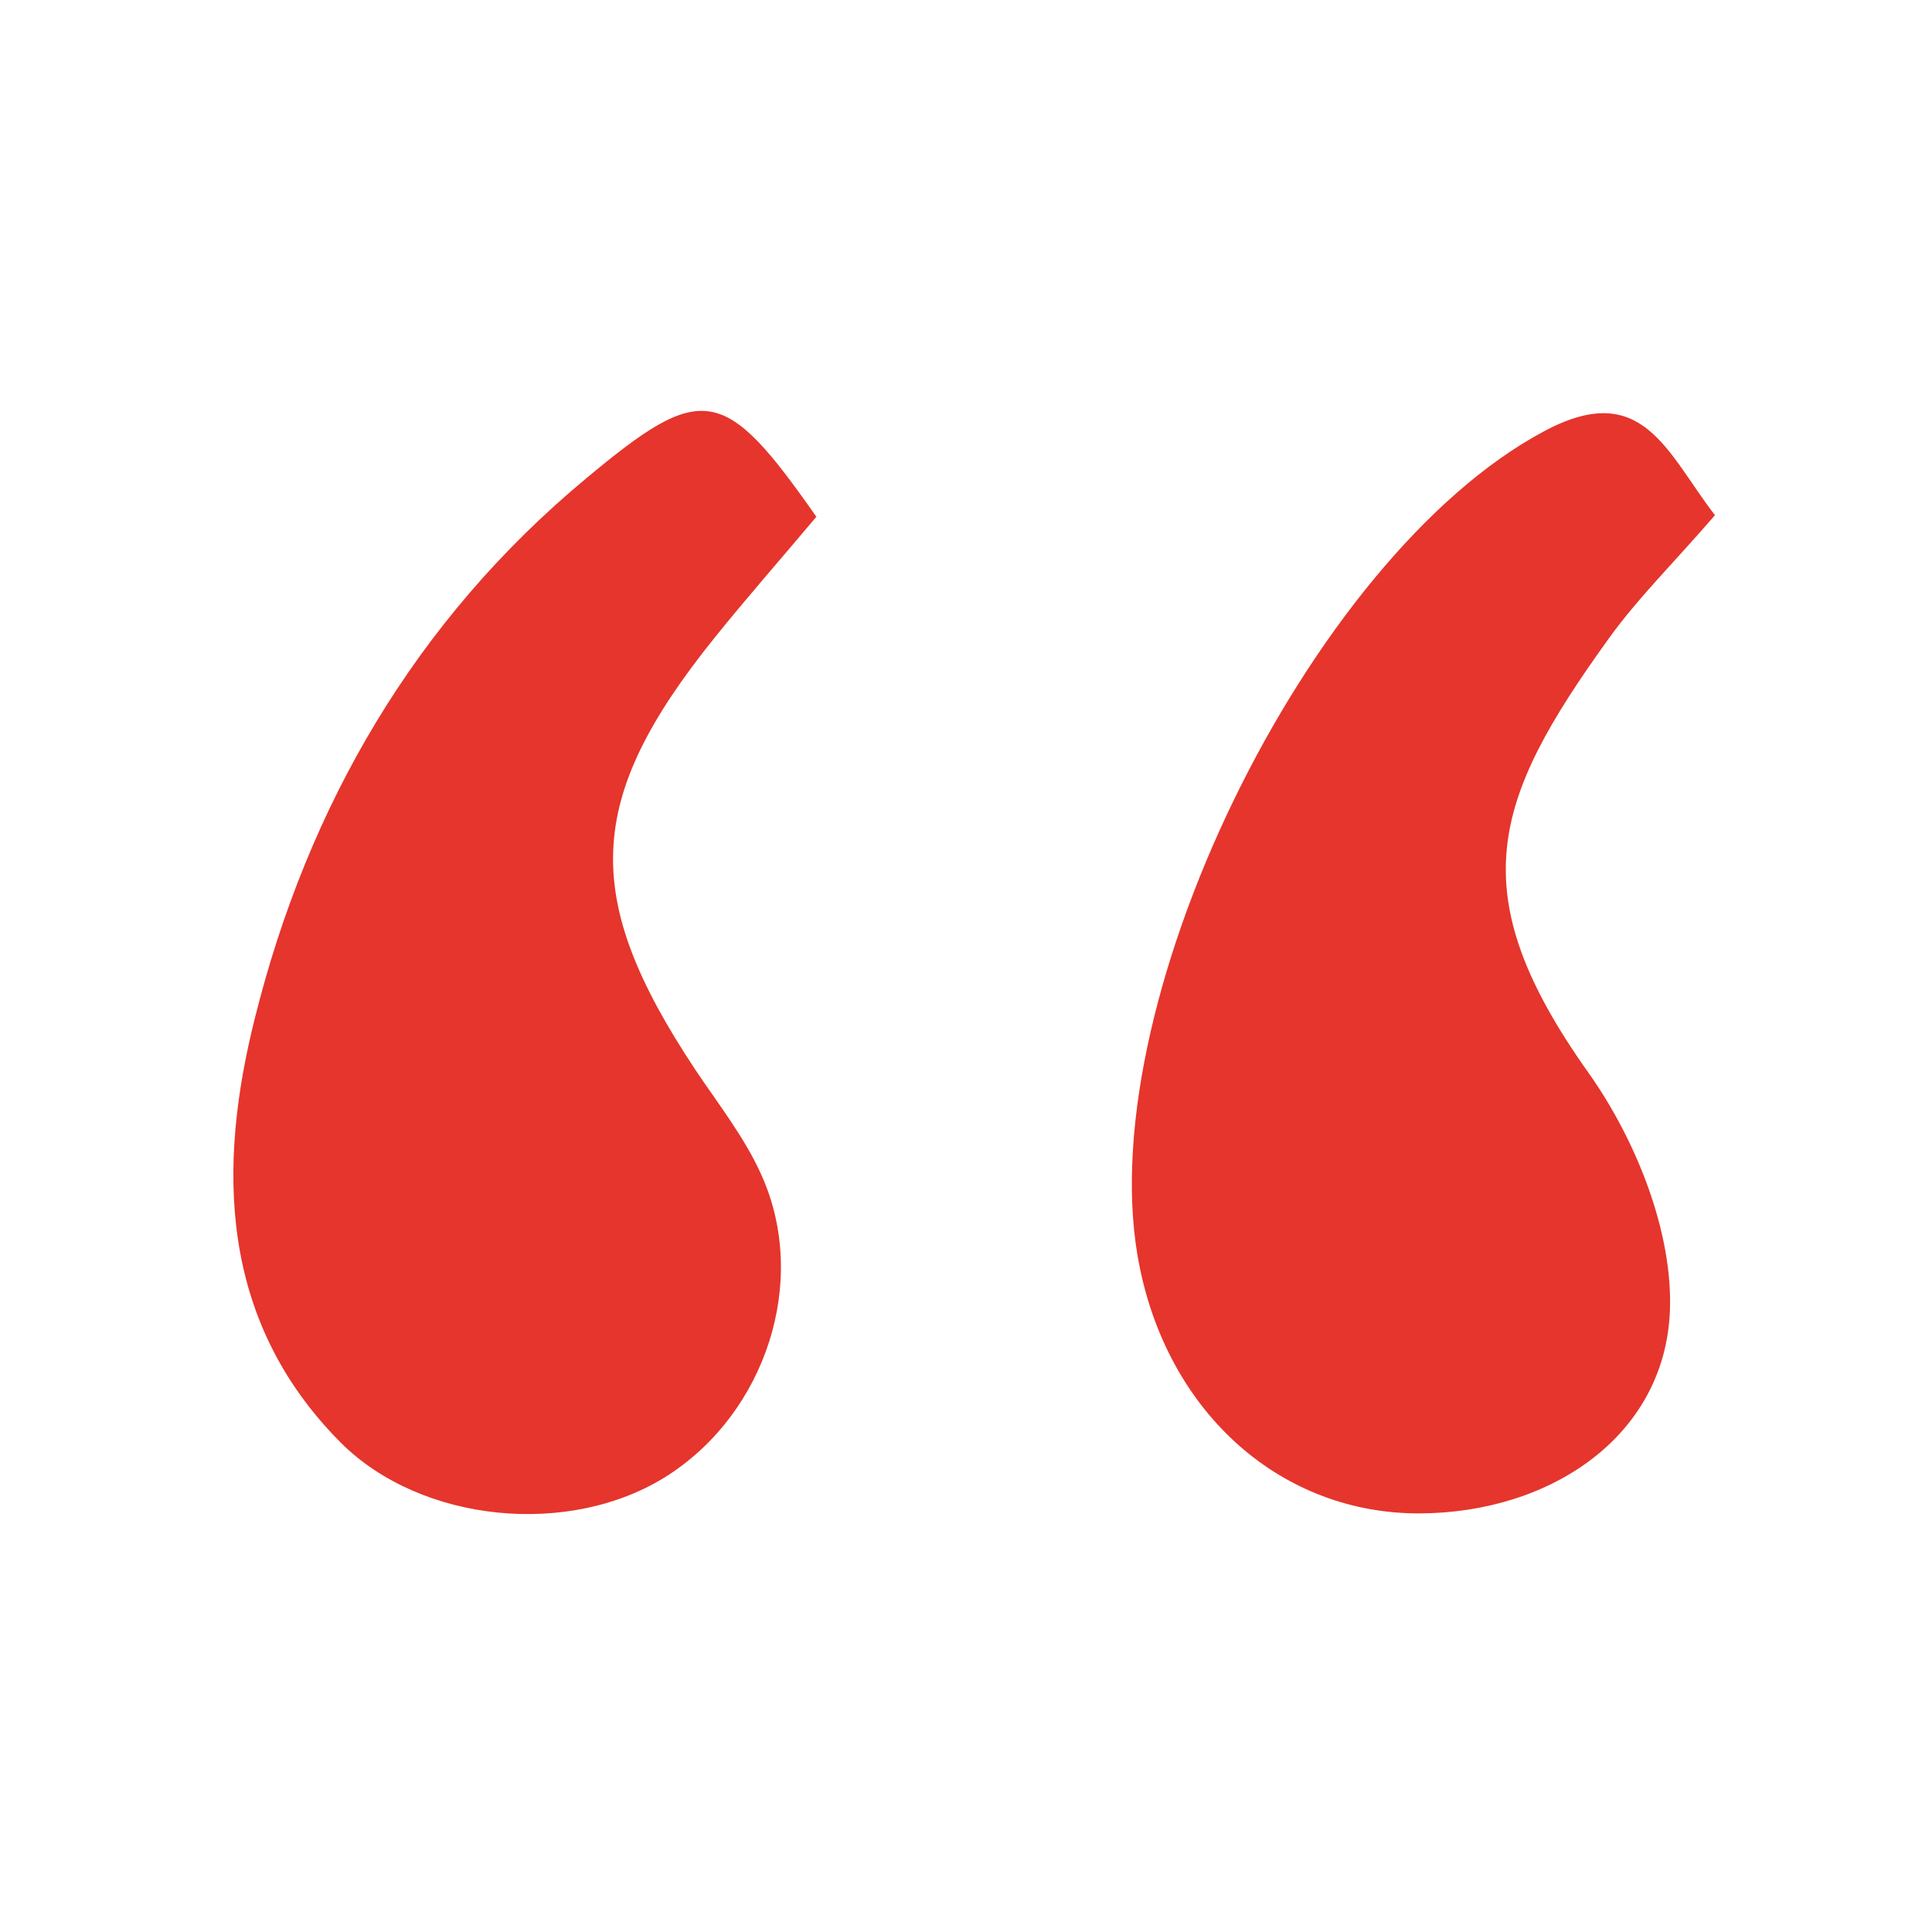
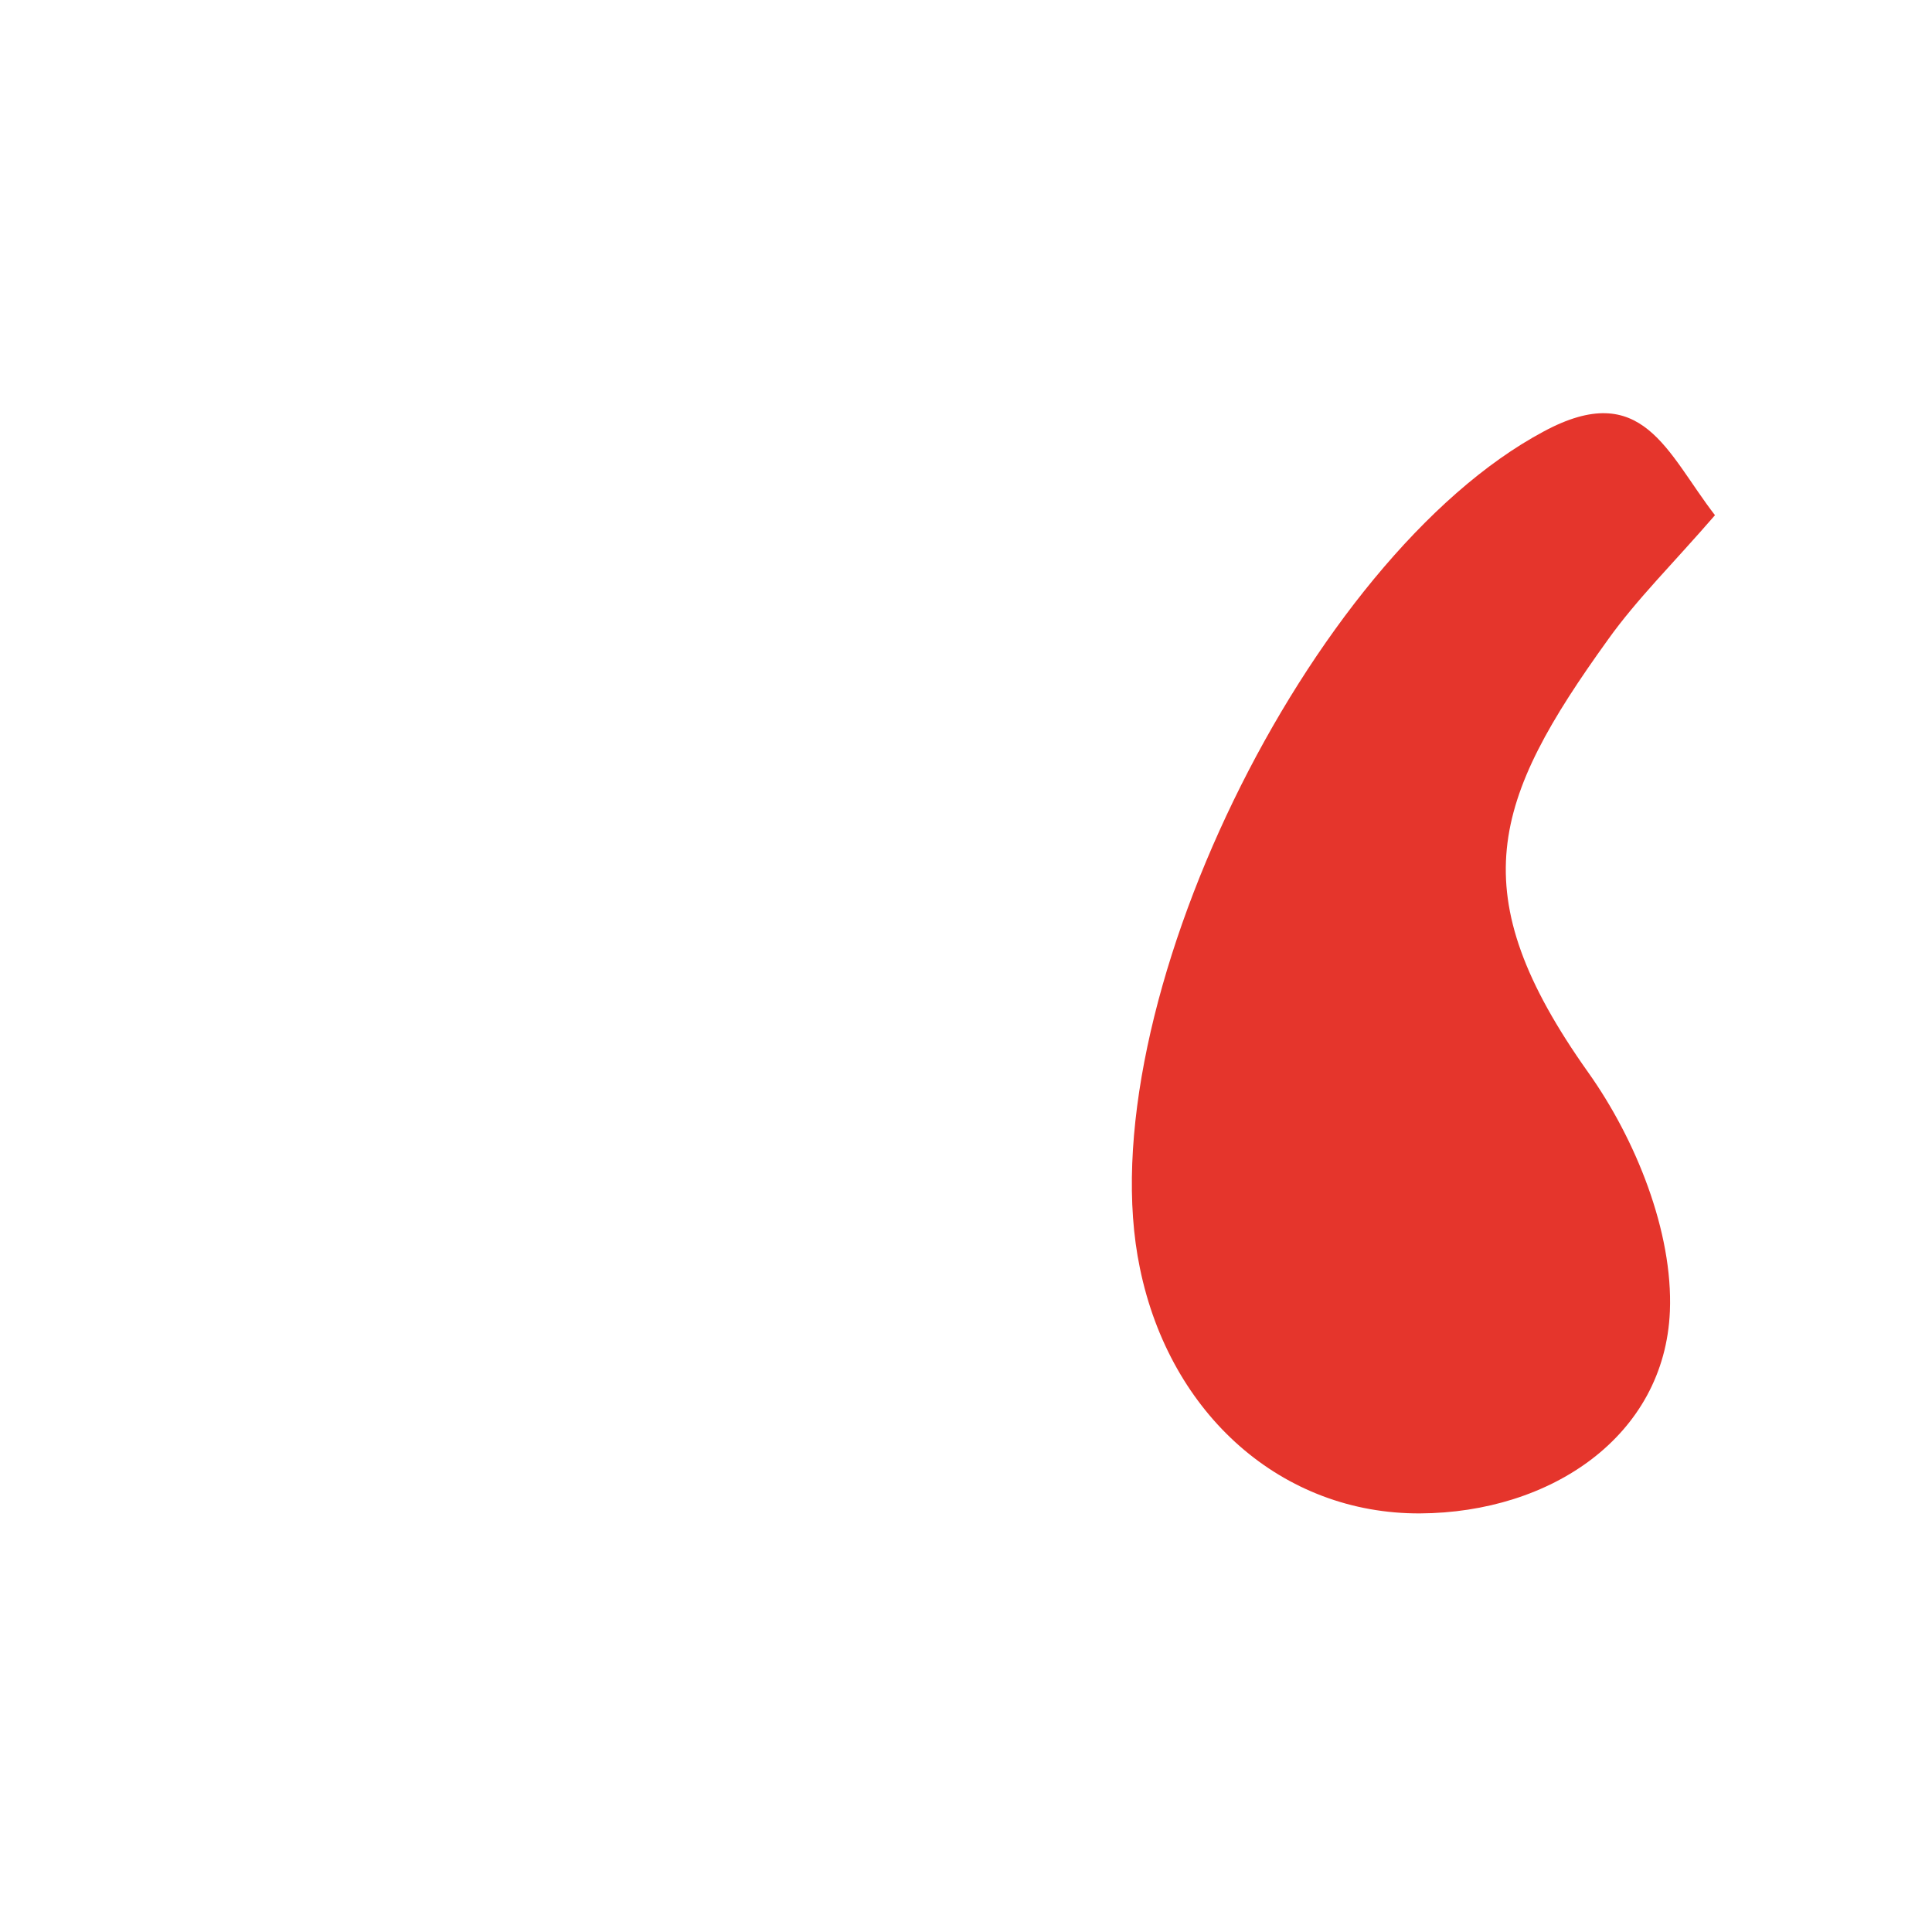
<svg xmlns="http://www.w3.org/2000/svg" id="Layer_1" viewBox="0 0 30 30">
  <defs>
    <style>.cls-1{fill:#e5352c;}</style>
  </defs>
  <path class="cls-1" d="M26.63,8c-.64,.74-1.21,1.3-1.66,1.93-1.8,2.5-2.29,3.93-.31,6.72,.74,1.04,1.32,2.48,1.27,3.71-.08,1.94-1.85,3.13-3.88,3.14-2.13,.01-3.88-1.52-4.35-3.81-.83-3.99,2.62-11.04,6.27-12.99,1.54-.83,1.91,.33,2.66,1.3Z" />
-   <path class="cls-1" d="M12.68,8.02c-.58,.69-1.1,1.28-1.59,1.89-2.01,2.5-2.07,4.02-.3,6.69,.36,.54,.78,1.07,1.04,1.66,.73,1.64,.06,3.67-1.46,4.65-1.51,.97-3.83,.74-5.08-.51-1.9-1.91-1.91-4.3-1.33-6.6,.82-3.28,2.48-6.16,5.14-8.37,1.81-1.51,2.14-1.46,3.58,.6Z" />
</svg>